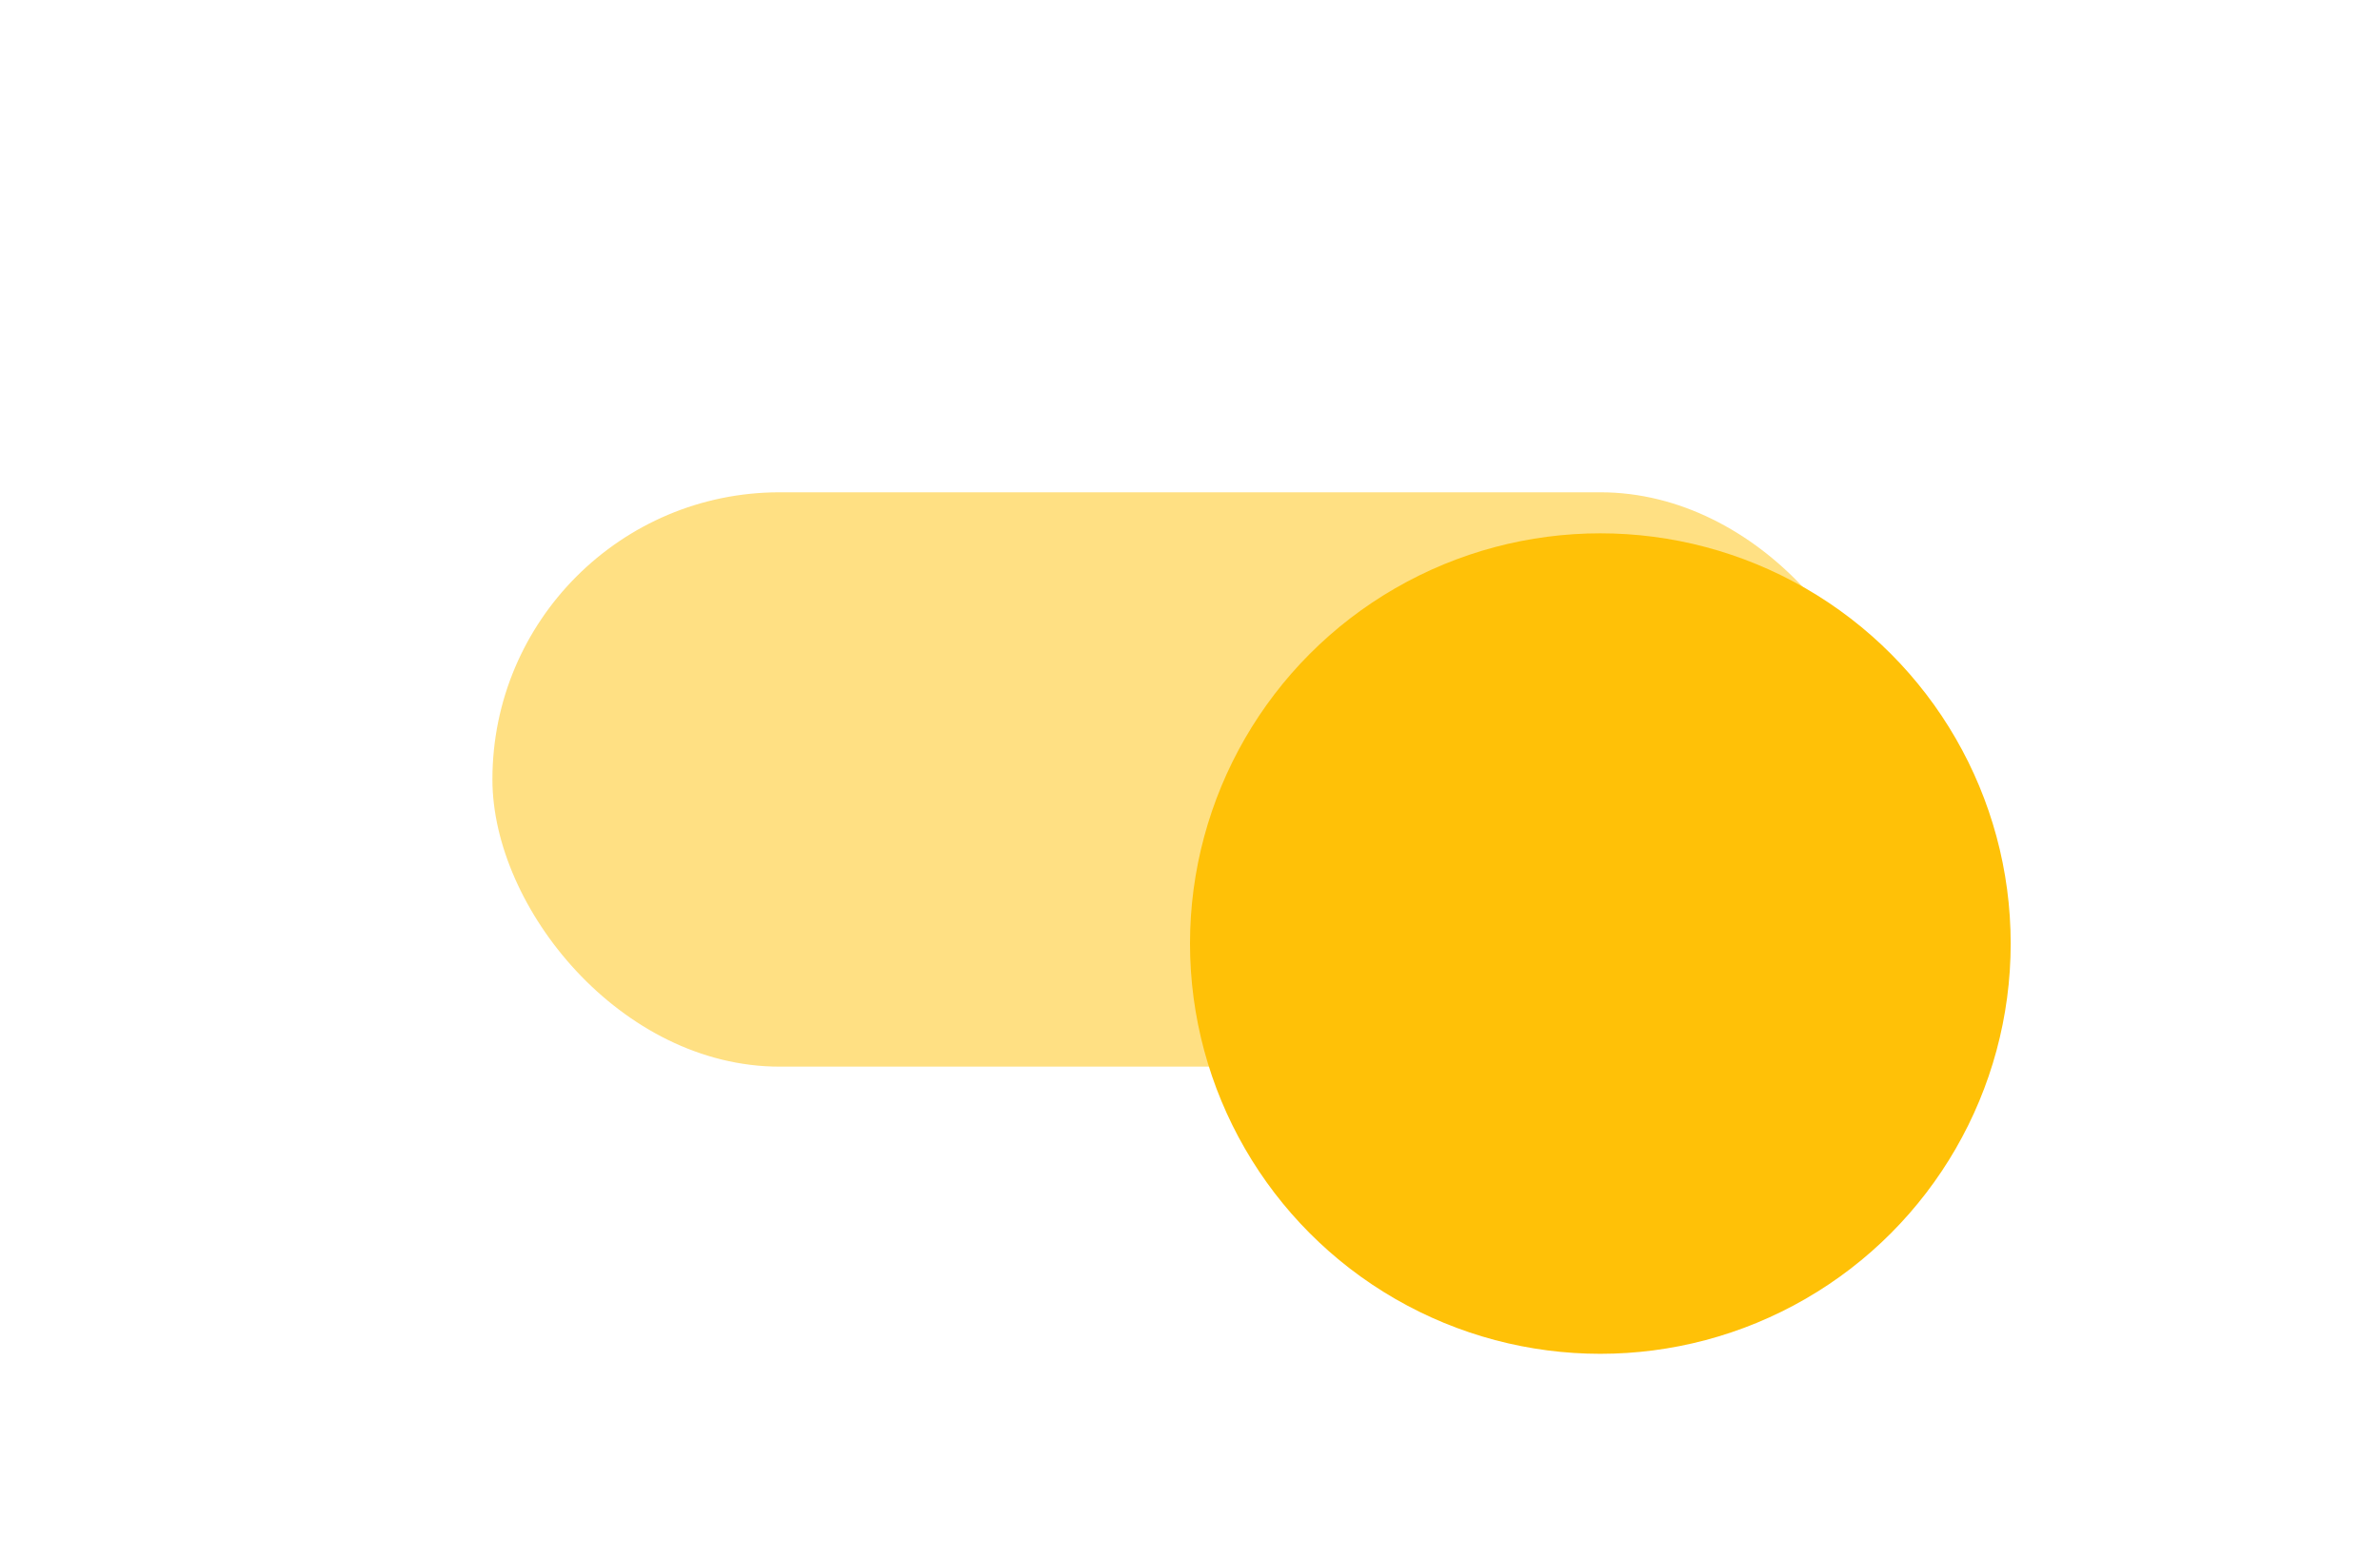
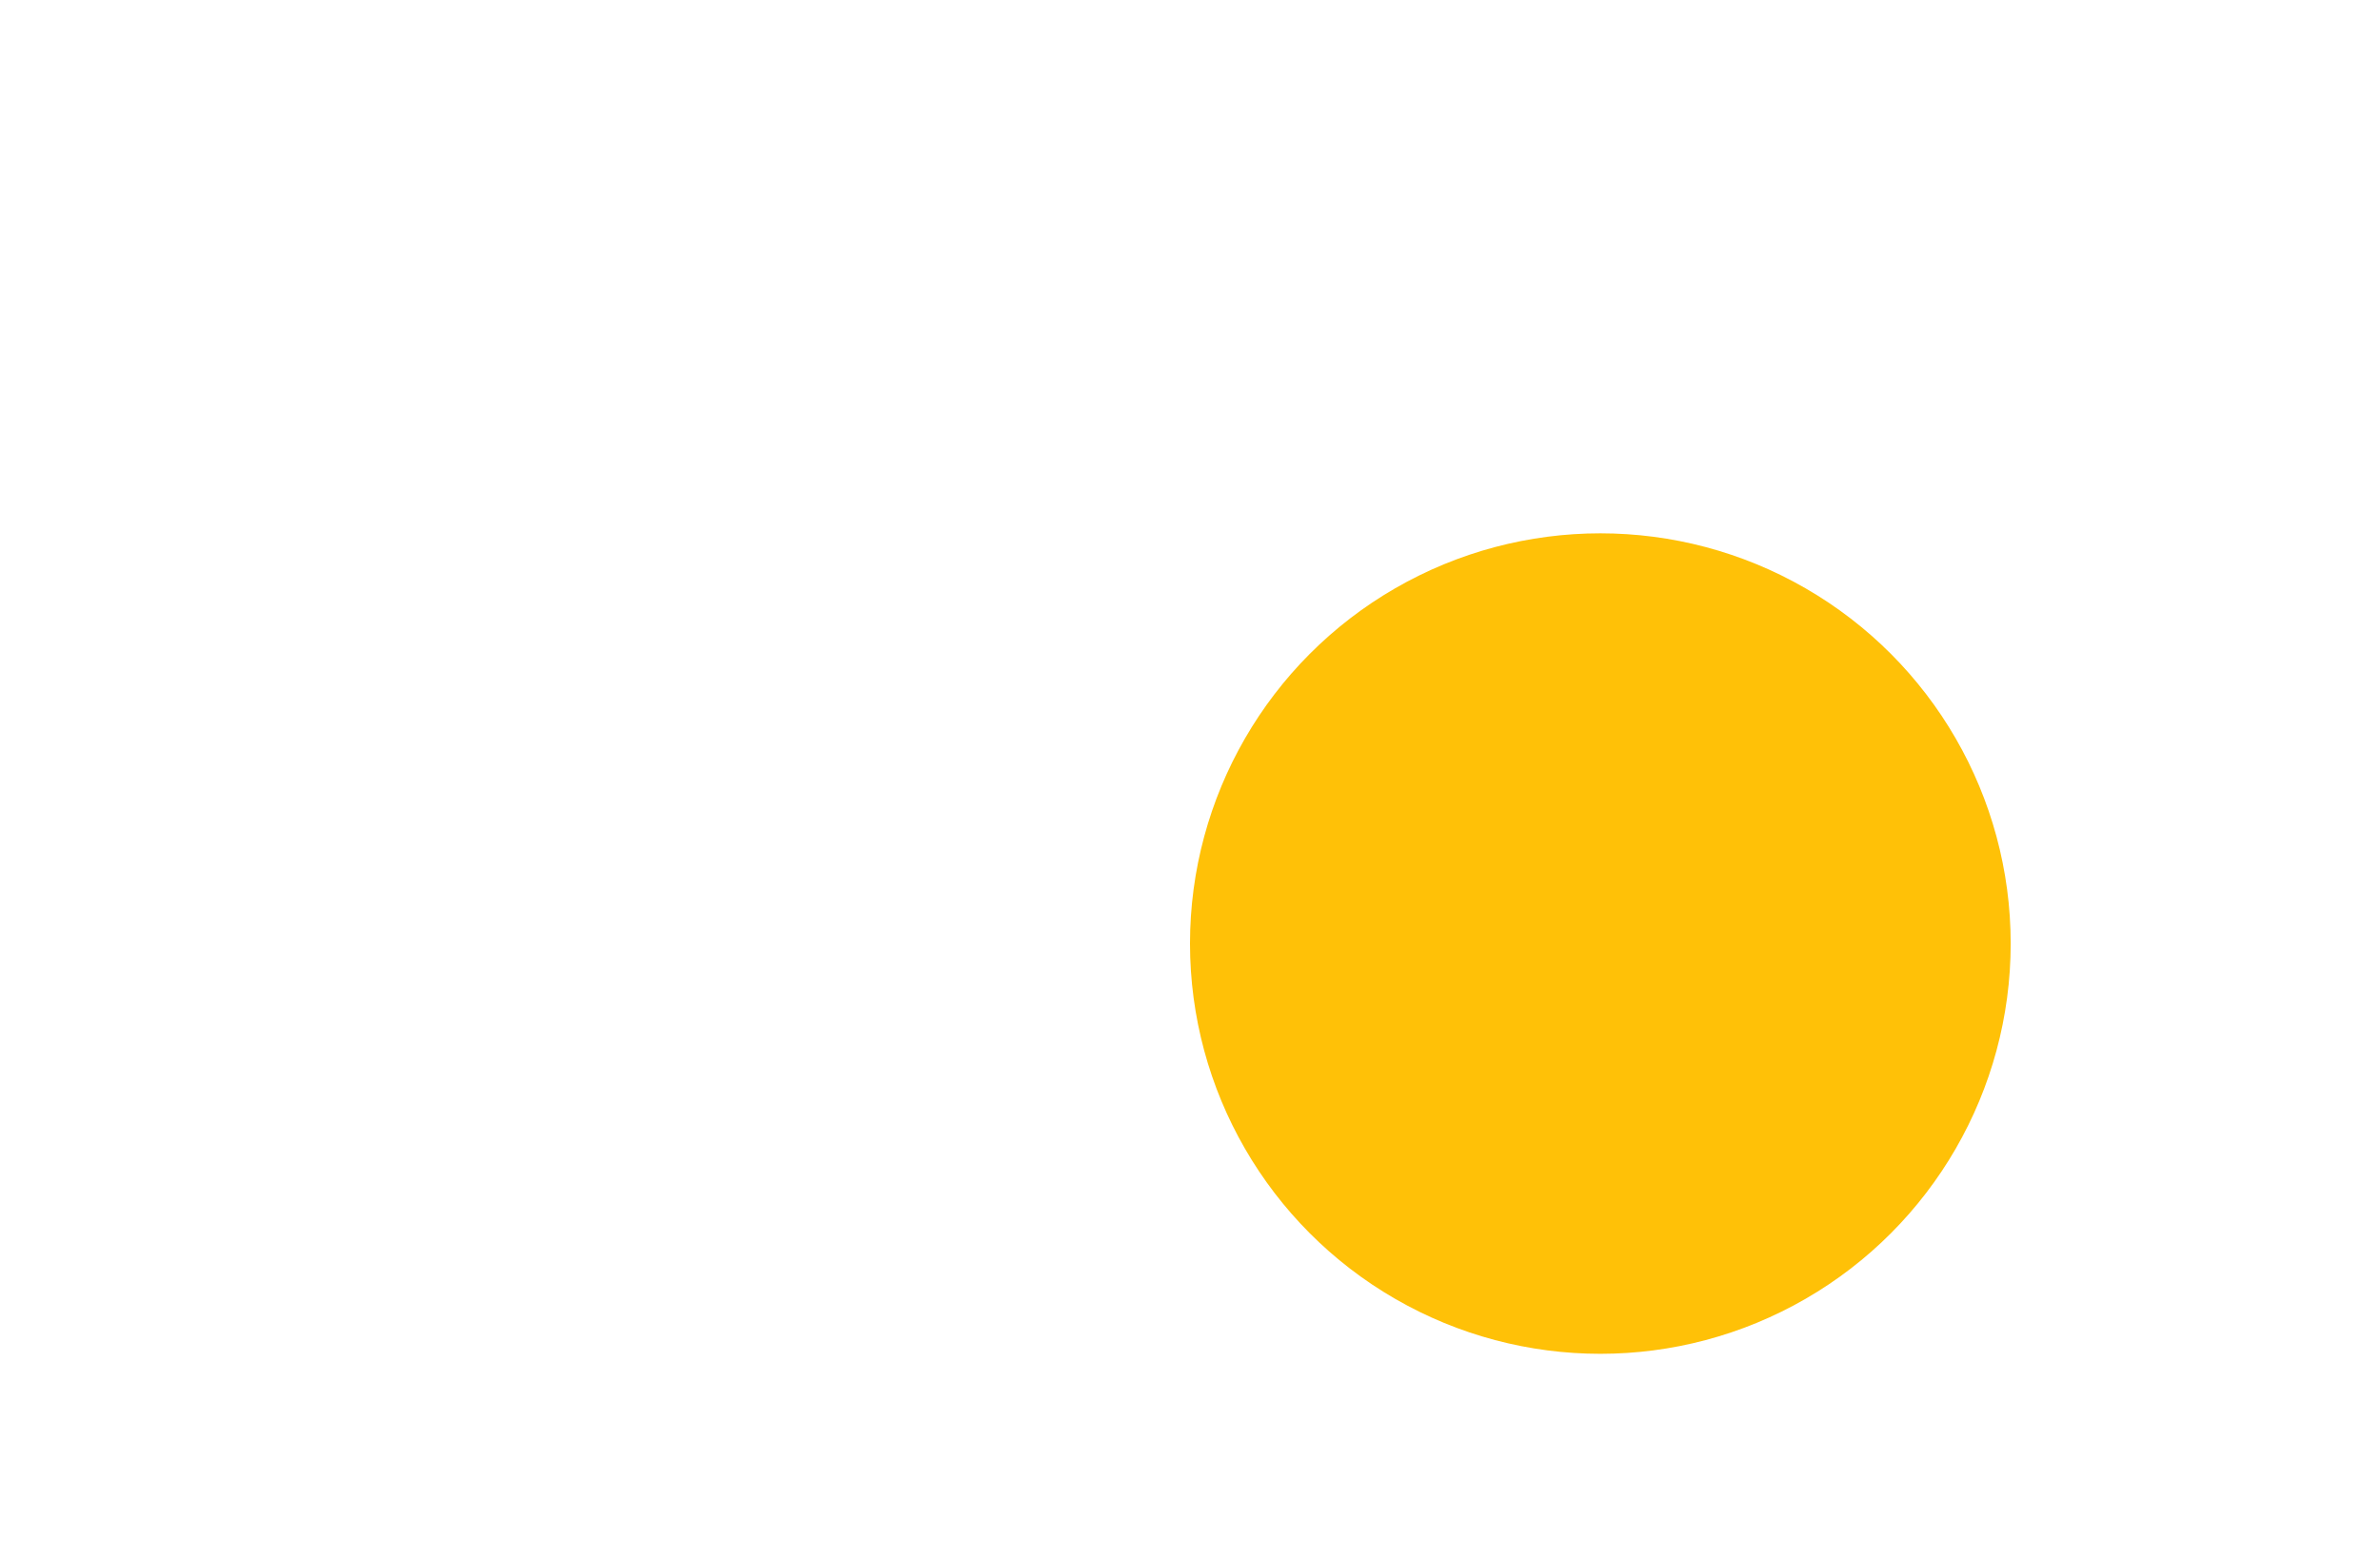
<svg xmlns="http://www.w3.org/2000/svg" fill="none" height="100%" overflow="visible" preserveAspectRatio="none" style="display: block;" viewBox="0 0 58 38" width="100%">
  <g id="Switch">
    <g id="Slide" opacity="0.5">
-       <rect fill="#FFC107" height="14" id="Slide_2" rx="7" width="34" x="12" y="12" />
-     </g>
+       </g>
    <g id="Knob">
      <g filter="url(#filter0_ddd_0_32491)" id="Knob_2">
        <circle cx="39" cy="19" fill="#FFC107" r="10" />
      </g>
    </g>
  </g>
  <defs>
    <filter color-interpolation-filters="sRGB" filterUnits="userSpaceOnUse" height="26" id="filter0_ddd_0_32491" width="26" x="26" y="7">
      <feFlood flood-opacity="0" result="BackgroundImageFix" />
      <feColorMatrix in="SourceAlpha" result="hardAlpha" type="matrix" values="0 0 0 0 0 0 0 0 0 0 0 0 0 0 0 0 0 0 127 0" />
      <feMorphology in="SourceAlpha" operator="erode" radius="1" result="effect1_dropShadow_0_32491" />
      <feOffset dy="2" />
      <feGaussianBlur stdDeviation="0.5" />
      <feComposite in2="hardAlpha" operator="out" />
      <feColorMatrix type="matrix" values="0 0 0 0 0 0 0 0 0 0 0 0 0 0 0 0 0 0 0.2 0" />
      <feBlend in2="BackgroundImageFix" mode="normal" result="effect1_dropShadow_0_32491" />
      <feColorMatrix in="SourceAlpha" result="hardAlpha" type="matrix" values="0 0 0 0 0 0 0 0 0 0 0 0 0 0 0 0 0 0 127 0" />
      <feOffset dy="1" />
      <feGaussianBlur stdDeviation="0.5" />
      <feComposite in2="hardAlpha" operator="out" />
      <feColorMatrix type="matrix" values="0 0 0 0 0 0 0 0 0 0 0 0 0 0 0 0 0 0 0.14 0" />
      <feBlend in2="effect1_dropShadow_0_32491" mode="normal" result="effect2_dropShadow_0_32491" />
      <feColorMatrix in="SourceAlpha" result="hardAlpha" type="matrix" values="0 0 0 0 0 0 0 0 0 0 0 0 0 0 0 0 0 0 127 0" />
      <feOffset dy="1" />
      <feGaussianBlur stdDeviation="1.5" />
      <feComposite in2="hardAlpha" operator="out" />
      <feColorMatrix type="matrix" values="0 0 0 0 0 0 0 0 0 0 0 0 0 0 0 0 0 0 0.12 0" />
      <feBlend in2="effect2_dropShadow_0_32491" mode="normal" result="effect3_dropShadow_0_32491" />
      <feBlend in="SourceGraphic" in2="effect3_dropShadow_0_32491" mode="normal" result="shape" />
    </filter>
  </defs>
</svg>